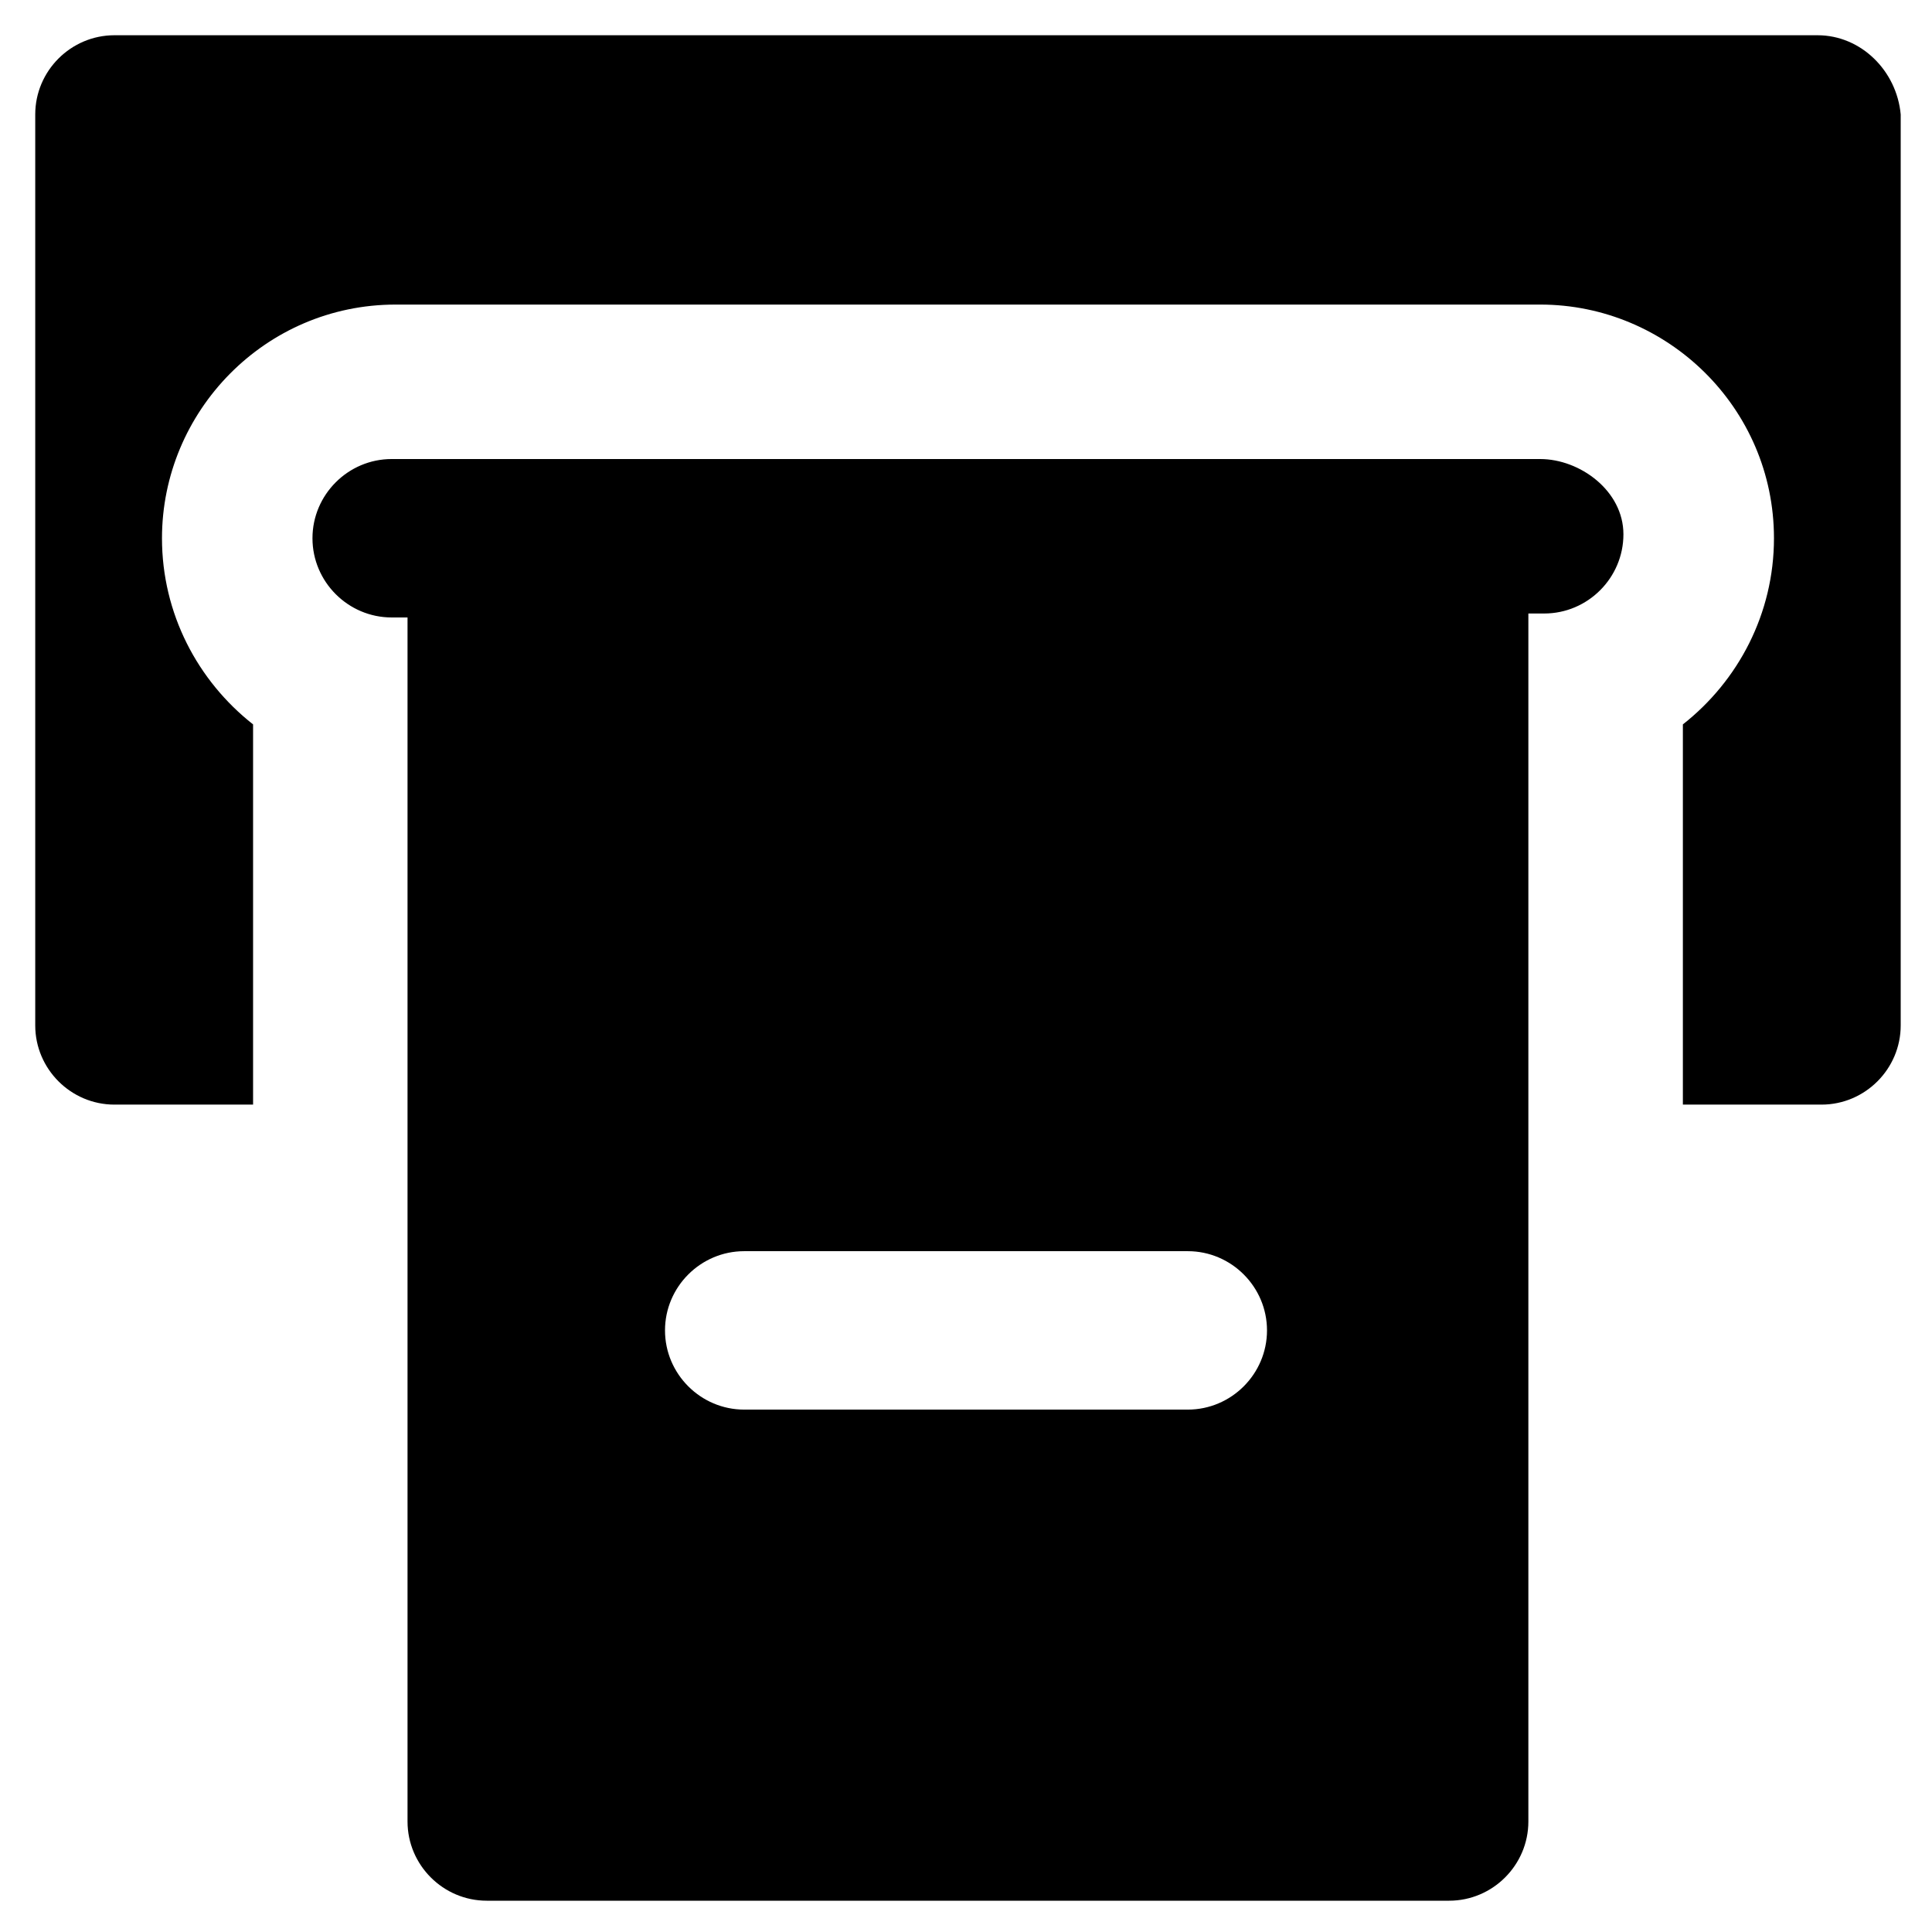
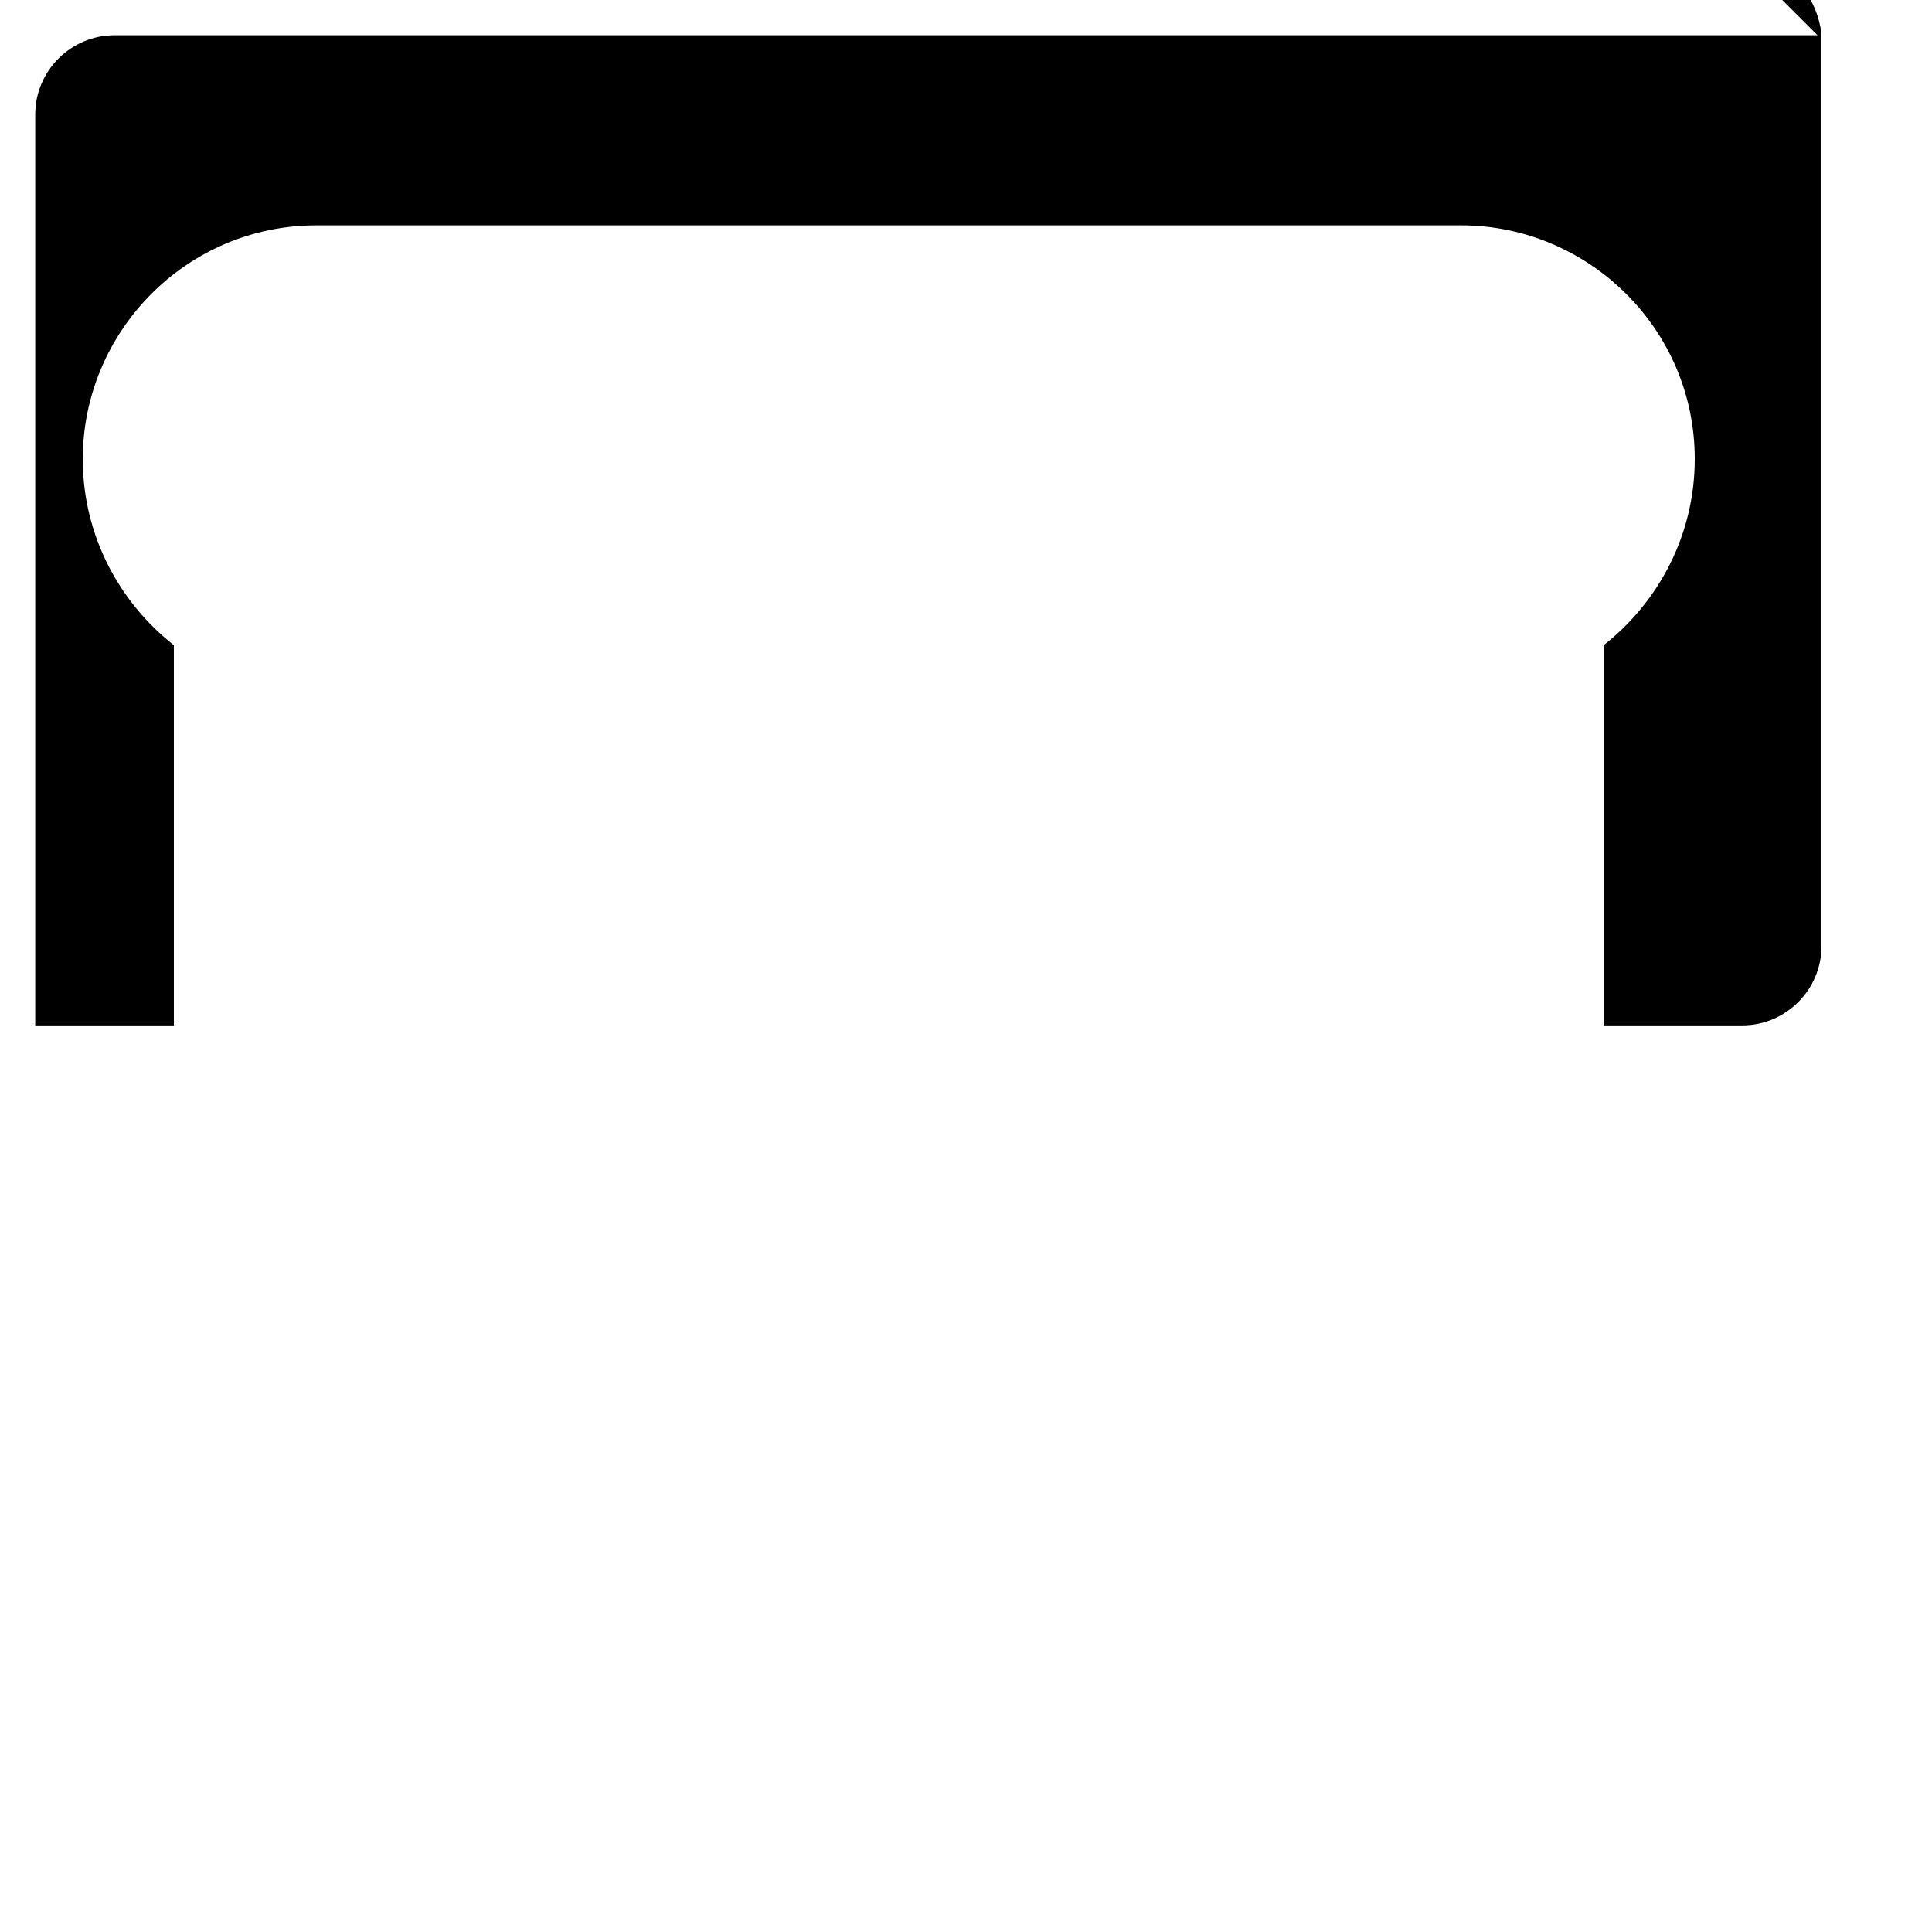
<svg xmlns="http://www.w3.org/2000/svg" fill="#000000" width="800px" height="800px" version="1.1" viewBox="144 144 512 512">
  <g>
-     <path d="m552.19 265.65h-304.39c-11.547 0-20.992 9.445-20.992 20.992s9.445 20.992 20.992 20.992h4.199v319.08c0 11.547 9.445 20.992 20.992 20.992h255.05c11.547 0 20.992-9.445 20.992-20.992v-320.13h4.199c11.547 0 20.992-9.445 20.992-20.992 0-11.543-11.547-19.941-22.043-19.941zm-93.414 251.91h-117.55c-11.547 0-20.992-9.445-20.992-20.992s9.445-20.992 20.992-20.992h117.55c11.547 0 20.992 9.445 20.992 20.992s-9.449 20.992-20.992 20.992z" />
-     <path d="m625.66 153.34h-451.33c-11.547 0-20.992 9.445-20.992 20.992v241.41c0 11.547 9.445 20.992 20.992 20.992h36.738v-100.76c-14.695-11.547-24.141-29.391-24.141-49.332 0-33.586 27.289-61.926 61.926-61.926h303.34c33.586 0 61.926 27.289 61.926 61.926 0 19.941-9.445 37.785-24.141 49.332v100.76h36.734c11.547 0 20.992-9.445 20.992-20.992v-241.41c-1.047-11.543-10.496-20.992-22.039-20.992z" />
+     <path d="m625.66 153.34h-451.33c-11.547 0-20.992 9.445-20.992 20.992v241.41h36.738v-100.76c-14.695-11.547-24.141-29.391-24.141-49.332 0-33.586 27.289-61.926 61.926-61.926h303.34c33.586 0 61.926 27.289 61.926 61.926 0 19.941-9.445 37.785-24.141 49.332v100.76h36.734c11.547 0 20.992-9.445 20.992-20.992v-241.41c-1.047-11.543-10.496-20.992-22.039-20.992z" />
  </g>
</svg>